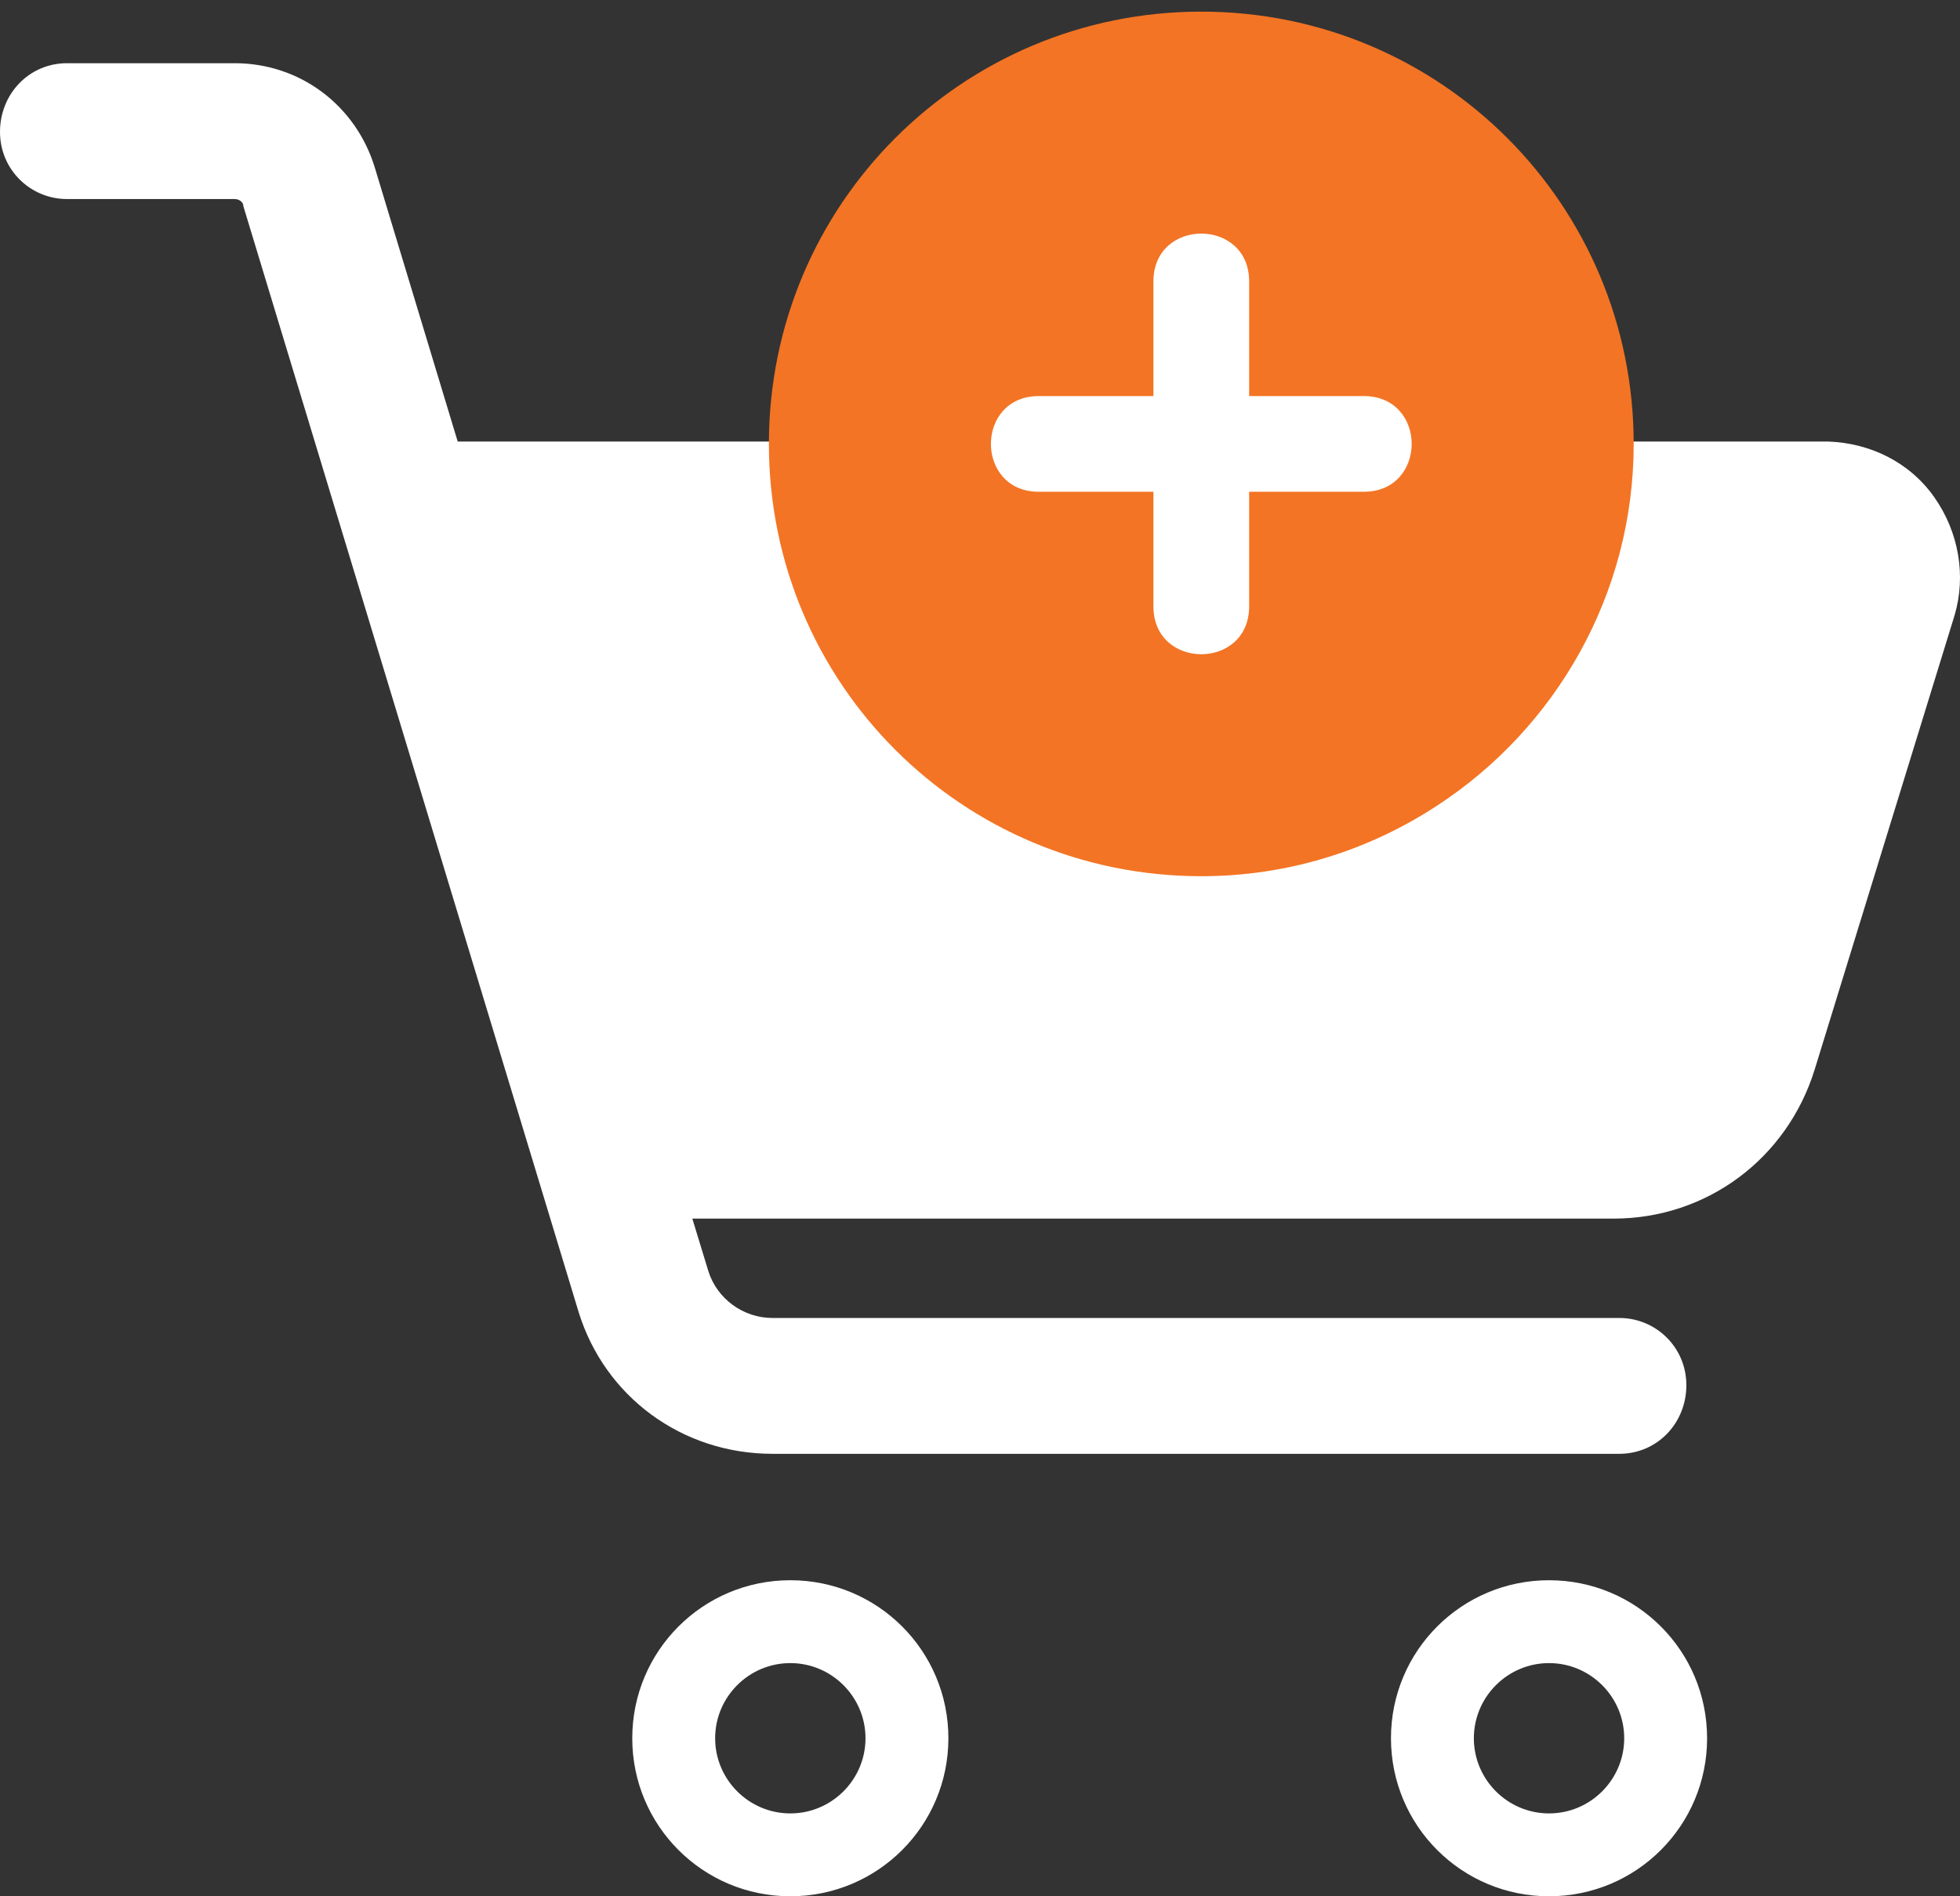
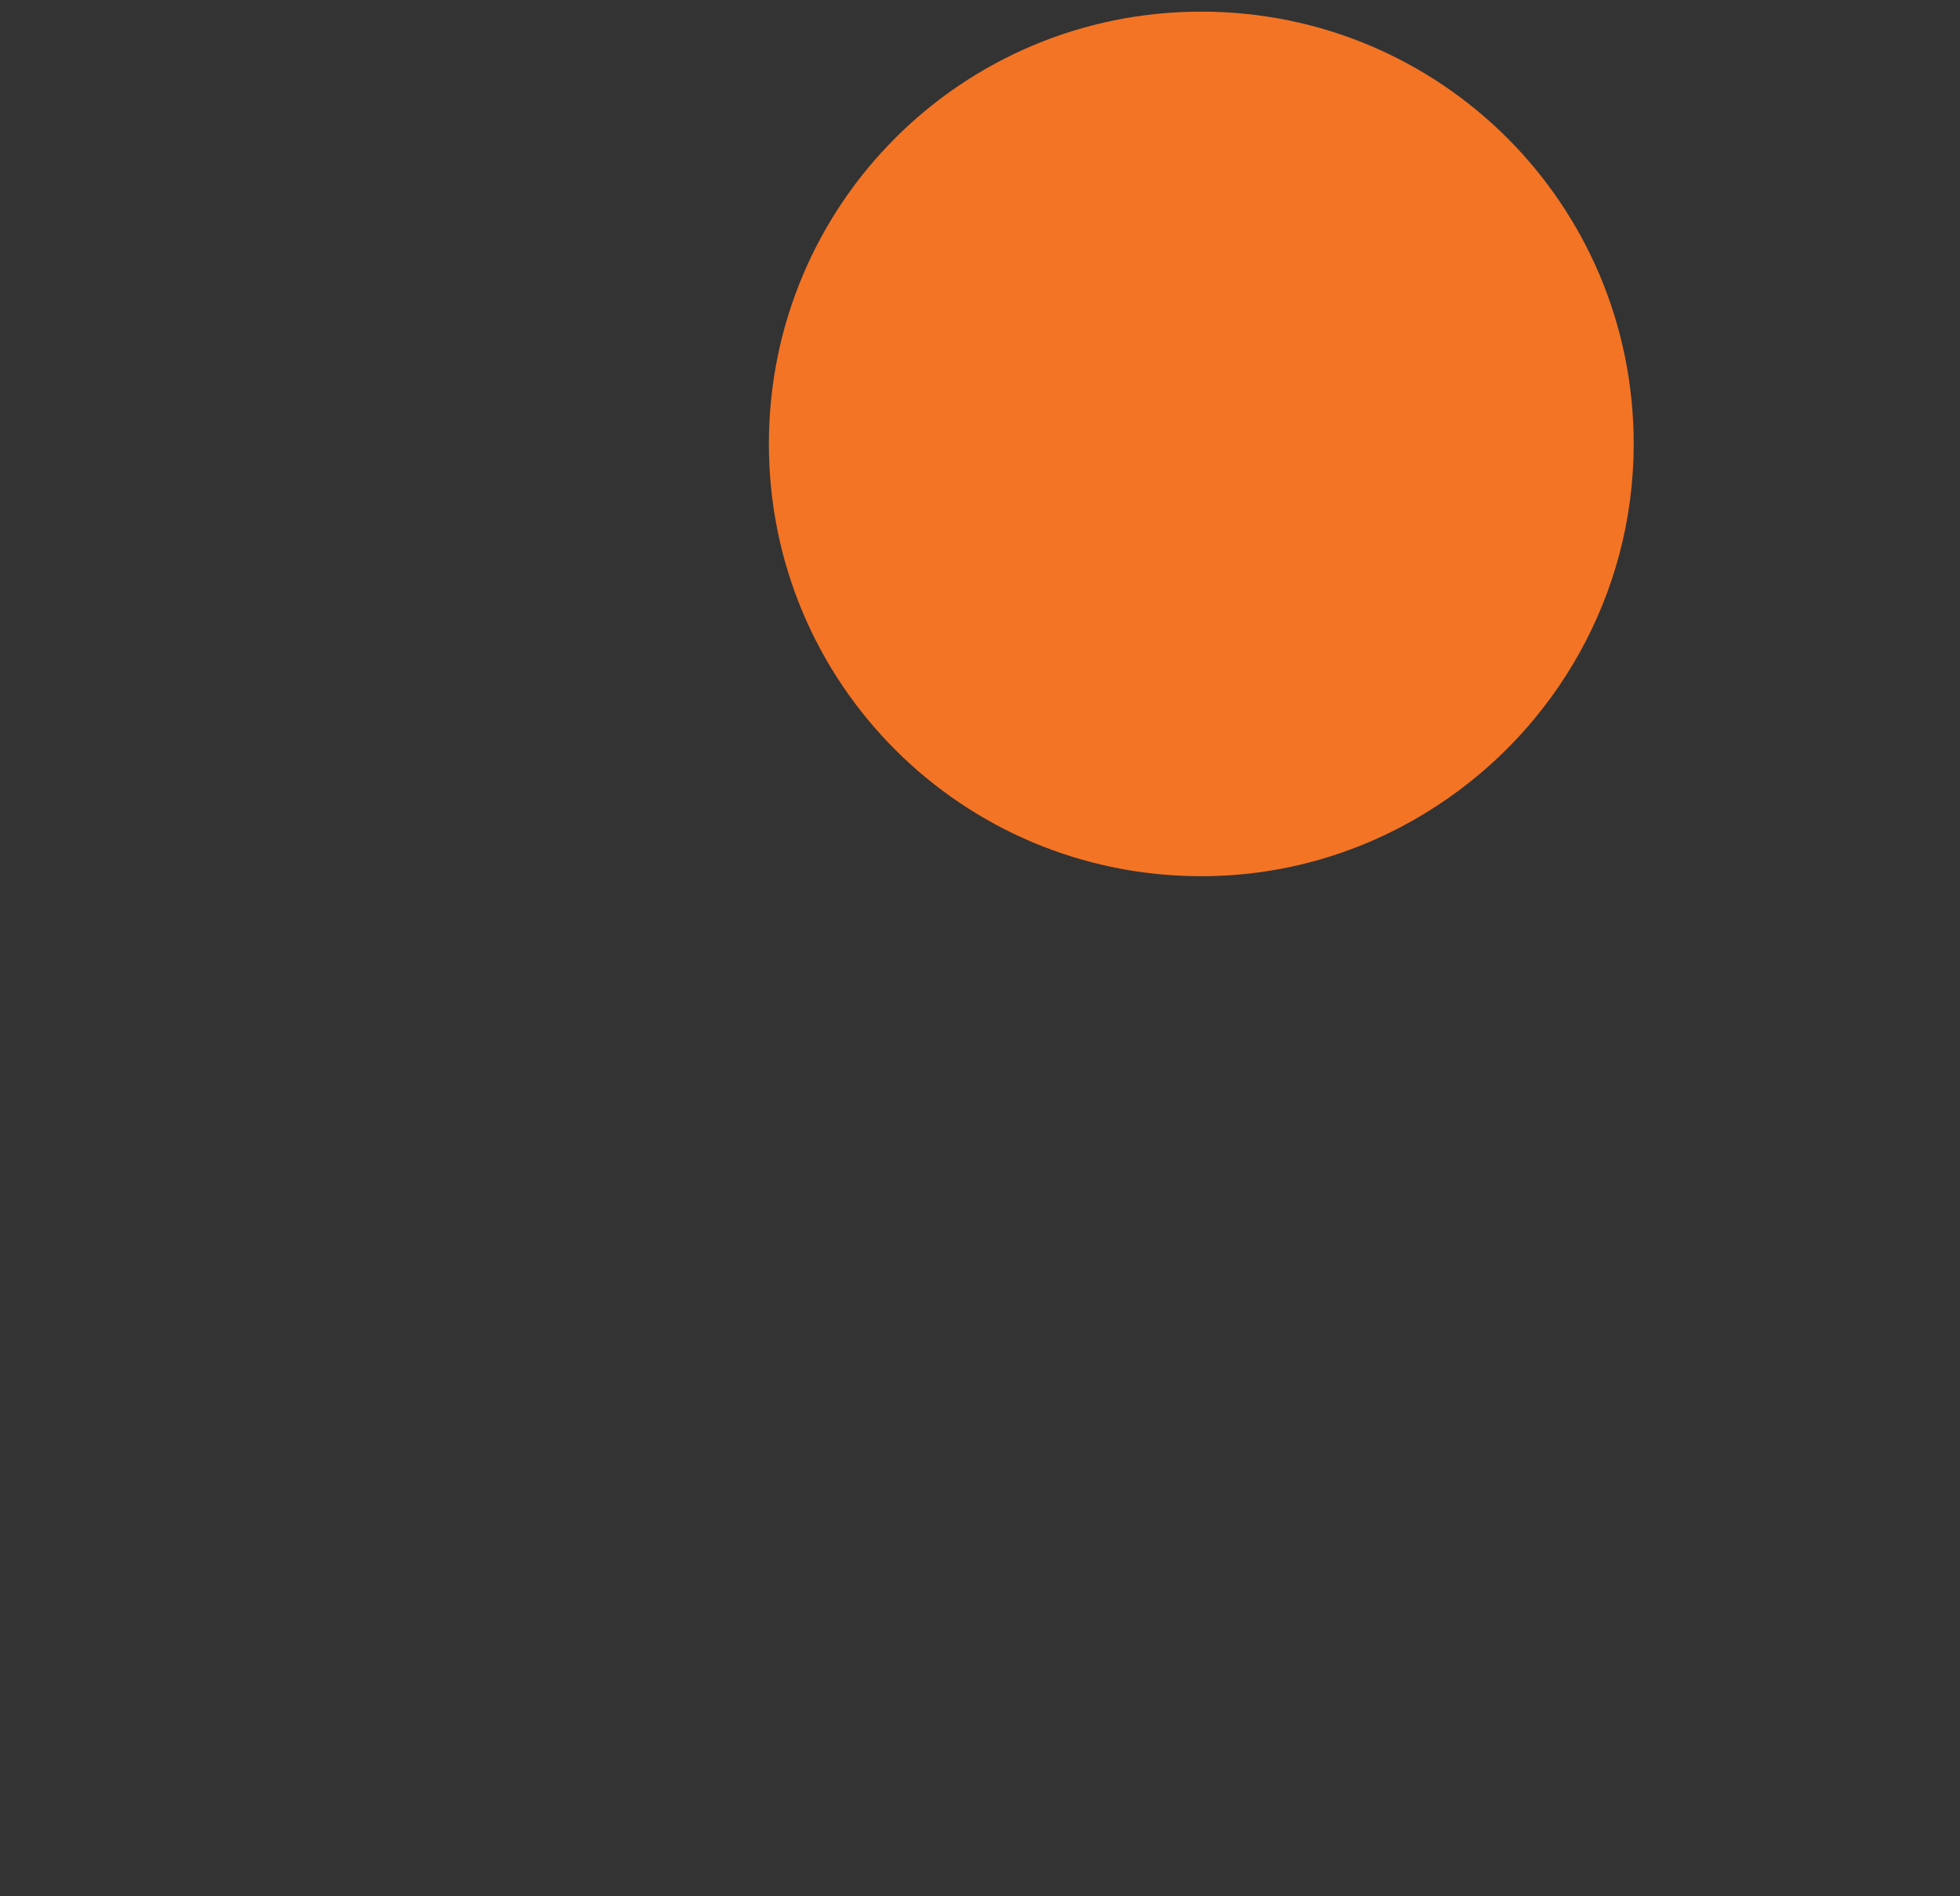
<svg xmlns="http://www.w3.org/2000/svg" width="31px" height="30px" viewBox="0 0 31 30" version="1.1">
  <rect x="0" y="0" width="31" height="30" fill="#333333" stroke="none" />
  <title>icon/mobile/add-cart</title>
  <desc>Created with Sketch.</desc>
  <g id="icon/mobile/add-cart" stroke="none" stroke-width="1" fill="none" fill-rule="evenodd">
    <g id="Cart_Add_2">
-       <path d="M30.591,7.863 C30.2,7.309 29.577,7.008 28.909,6.985 L7.239,6.985 L5.925,2.641 C5.625,1.67 4.749,1 3.712,1 L1.06,1 C0.461,1 0,1.485 0,2.086 C0,2.687 0.484,3.149 1.06,3.149 L3.712,3.149 C3.781,3.149 3.85,3.195 3.85,3.265 L9.152,20.758 C9.567,22.099 10.789,23 12.218,23 L25.612,23 C26.211,23 26.672,22.515 26.672,21.914 C26.672,21.313 26.188,20.851 25.612,20.851 L12.218,20.851 C11.757,20.851 11.342,20.55 11.204,20.111 L10.95,19.279 L25.52,19.279 C26.995,19.279 28.263,18.332 28.701,16.922 L30.914,9.735 C31.099,9.111 30.983,8.418 30.591,7.863 Z" id="Shape" fill="#ffffff" />
-       <path d="M25,8.427 C25,11.065 23.746,13.411 21.842,14.766 C20.744,15.54 19.422,16 18.011,16 C14.136,16 11,12.613 11,8.427 C11,7.944 11.045,7.46 11.134,7 L24.888,7 C24.955,7.484 25,7.944 25,8.427 Z" id="Shape" fill="#ffffff" />
-       <path d="M12.5,25 C11.117,25 10,26.117 10,27.5 C10,28.883 11.117,30 12.5,30 C13.883,30 15,28.883 15,27.5 C15,26.117 13.883,25 12.5,25 Z M12.5,28.689 C11.845,28.689 11.311,28.155 11.311,27.5 C11.311,26.845 11.845,26.311 12.5,26.311 C13.155,26.311 13.689,26.845 13.689,27.5 C13.689,28.155 13.155,28.689 12.5,28.689 Z" id="Shape" fill="#ffffff" fill-rule="nonzero" />
-       <path d="M24.5,25 C23.117,25 22,26.117 22,27.5 C22,28.883 23.117,30 24.5,30 C25.883,30 27,28.883 27,27.5 C27,26.117 25.883,25 24.5,25 Z M24.5,28.689 C23.845,28.689 23.311,28.155 23.311,27.5 C23.311,26.845 23.845,26.311 24.5,26.311 C25.155,26.311 25.689,26.845 25.689,27.5 C25.689,28.155 25.155,28.689 24.5,28.689 Z" id="Shape" fill="#ffffff" fill-rule="nonzero" />
      <g id="Group" transform="translate(12, 0)">
        <path d="M10.741,12.738 C9.662,13.449 8.377,13.862 7,13.862 C3.213,13.862 0.161,10.81 0.161,7.023 C0.161,3.236 3.213,0.184 7,0.184 C10.787,0.184 13.839,3.236 13.839,7.023 C13.839,9.41 12.6,11.521 10.741,12.738 Z" id="Shape" fill="#F37424" />
-         <path d="M9.57,6.266 C9.089,6.266 8.423,6.266 7.757,6.266 C7.757,5.577 7.757,4.934 7.757,4.452 C7.757,3.443 6.243,3.443 6.243,4.452 C6.243,4.934 6.243,5.6 6.243,6.266 C5.554,6.266 4.911,6.266 4.43,6.266 C3.42,6.266 3.42,7.78 4.43,7.78 C4.911,7.78 5.577,7.78 6.243,7.78 C6.243,8.469 6.243,9.111 6.243,9.593 C6.243,10.603 7.757,10.603 7.757,9.593 C7.757,9.111 7.757,8.446 7.757,7.78 C8.446,7.78 9.089,7.78 9.57,7.78 C10.58,7.78 10.58,6.266 9.57,6.266 Z" id="Shape" fill="#FFFFFF" />
      </g>
    </g>
  </g>
</svg>